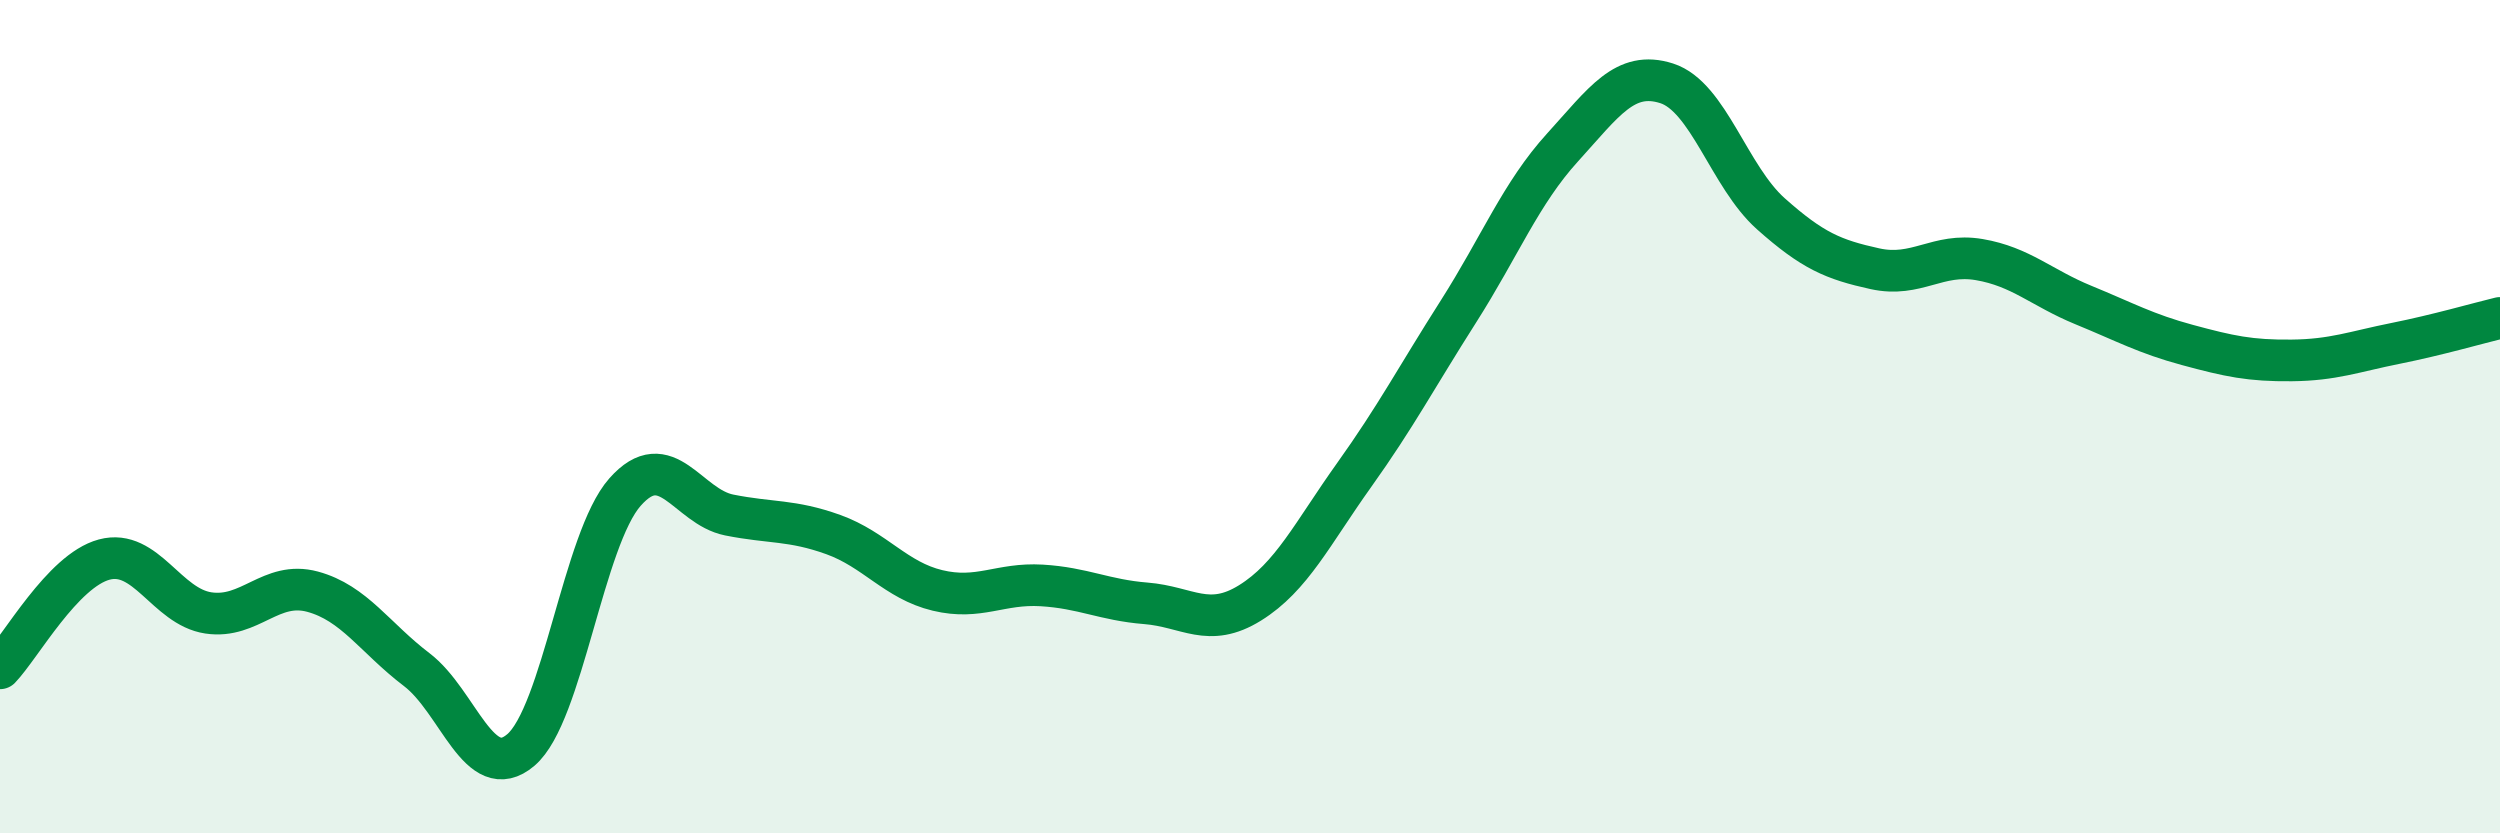
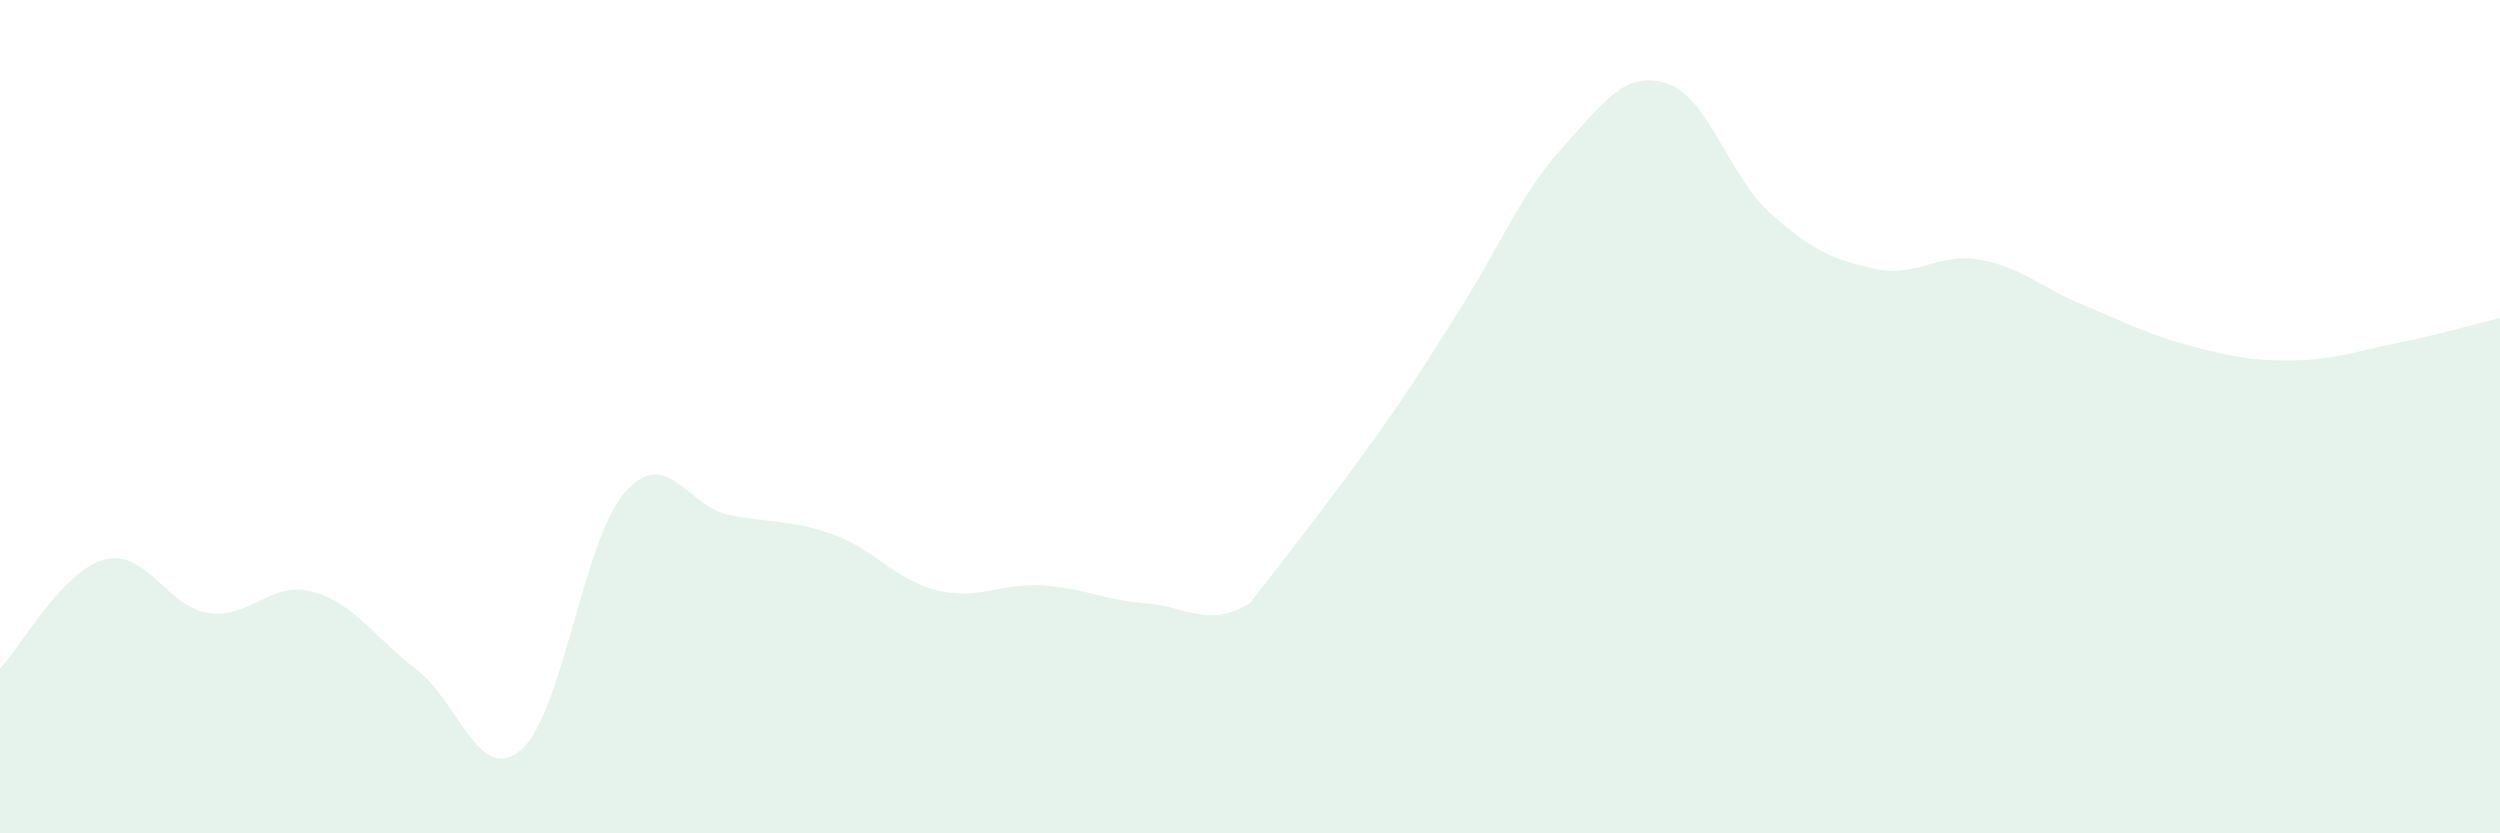
<svg xmlns="http://www.w3.org/2000/svg" width="60" height="20" viewBox="0 0 60 20">
-   <path d="M 0,16.04 C 0.5,15.52 1.5,13.7 2.5,13.43 C 3.5,13.16 4,14.56 5,14.71 C 6,14.86 6.5,13.93 7.5,14.2 C 8.5,14.47 9,15.31 10,16.07 C 11,16.83 11.5,18.85 12.5,18 C 13.5,17.15 14,12.94 15,11.81 C 16,10.68 16.5,12.16 17.5,12.36 C 18.5,12.56 19,12.47 20,12.83 C 21,13.19 21.5,13.93 22.5,14.17 C 23.5,14.41 24,13.99 25,14.05 C 26,14.11 26.5,14.4 27.5,14.48 C 28.5,14.56 29,15.09 30,14.47 C 31,13.85 31.5,12.8 32.5,11.4 C 33.5,10 34,9.05 35,7.48 C 36,5.91 36.5,4.64 37.5,3.54 C 38.5,2.44 39,1.68 40,2 C 41,2.32 41.5,4.24 42.5,5.13 C 43.5,6.02 44,6.23 45,6.45 C 46,6.67 46.5,6.06 47.5,6.23 C 48.5,6.4 49,6.91 50,7.32 C 51,7.73 51.5,8.01 52.5,8.28 C 53.5,8.55 54,8.66 55,8.65 C 56,8.64 56.5,8.44 57.5,8.24 C 58.5,8.04 59.5,7.75 60,7.63L60 20L0 20Z" fill="#008740" opacity="0.1" stroke-linecap="round" stroke-linejoin="round" />
-   <path d="M 0,16.04 C 0.5,15.52 1.5,13.7 2.5,13.43 C 3.5,13.16 4,14.56 5,14.71 C 6,14.86 6.5,13.93 7.5,14.2 C 8.5,14.47 9,15.31 10,16.07 C 11,16.83 11.5,18.85 12.5,18 C 13.5,17.15 14,12.94 15,11.81 C 16,10.68 16.5,12.16 17.5,12.36 C 18.5,12.56 19,12.47 20,12.83 C 21,13.19 21.5,13.93 22.5,14.17 C 23.5,14.41 24,13.99 25,14.05 C 26,14.11 26.5,14.4 27.5,14.48 C 28.5,14.56 29,15.09 30,14.47 C 31,13.85 31.5,12.8 32.5,11.4 C 33.5,10 34,9.05 35,7.48 C 36,5.91 36.5,4.64 37.5,3.54 C 38.5,2.44 39,1.68 40,2 C 41,2.32 41.5,4.24 42.5,5.13 C 43.5,6.02 44,6.23 45,6.45 C 46,6.67 46.5,6.06 47.5,6.23 C 48.5,6.4 49,6.91 50,7.32 C 51,7.73 51.5,8.01 52.5,8.28 C 53.5,8.55 54,8.66 55,8.65 C 56,8.64 56.5,8.44 57.5,8.24 C 58.5,8.04 59.5,7.75 60,7.63" stroke="#008740" stroke-width="1" fill="none" stroke-linecap="round" stroke-linejoin="round" />
+   <path d="M 0,16.04 C 0.5,15.52 1.5,13.7 2.5,13.43 C 3.5,13.16 4,14.56 5,14.71 C 6,14.86 6.5,13.93 7.5,14.2 C 8.5,14.47 9,15.31 10,16.07 C 11,16.83 11.5,18.85 12.5,18 C 13.5,17.15 14,12.94 15,11.81 C 16,10.68 16.5,12.16 17.5,12.36 C 18.5,12.56 19,12.47 20,12.83 C 21,13.19 21.5,13.93 22.5,14.17 C 23.5,14.41 24,13.99 25,14.05 C 26,14.11 26.5,14.4 27.5,14.48 C 28.5,14.56 29,15.09 30,14.47 C 33.5,10 34,9.05 35,7.48 C 36,5.91 36.5,4.64 37.5,3.54 C 38.5,2.44 39,1.68 40,2 C 41,2.32 41.5,4.24 42.5,5.13 C 43.5,6.02 44,6.23 45,6.45 C 46,6.67 46.5,6.06 47.5,6.23 C 48.5,6.4 49,6.91 50,7.32 C 51,7.73 51.5,8.01 52.5,8.28 C 53.5,8.55 54,8.66 55,8.65 C 56,8.64 56.5,8.44 57.5,8.24 C 58.5,8.04 59.5,7.75 60,7.63L60 20L0 20Z" fill="#008740" opacity="0.1" stroke-linecap="round" stroke-linejoin="round" />
</svg>